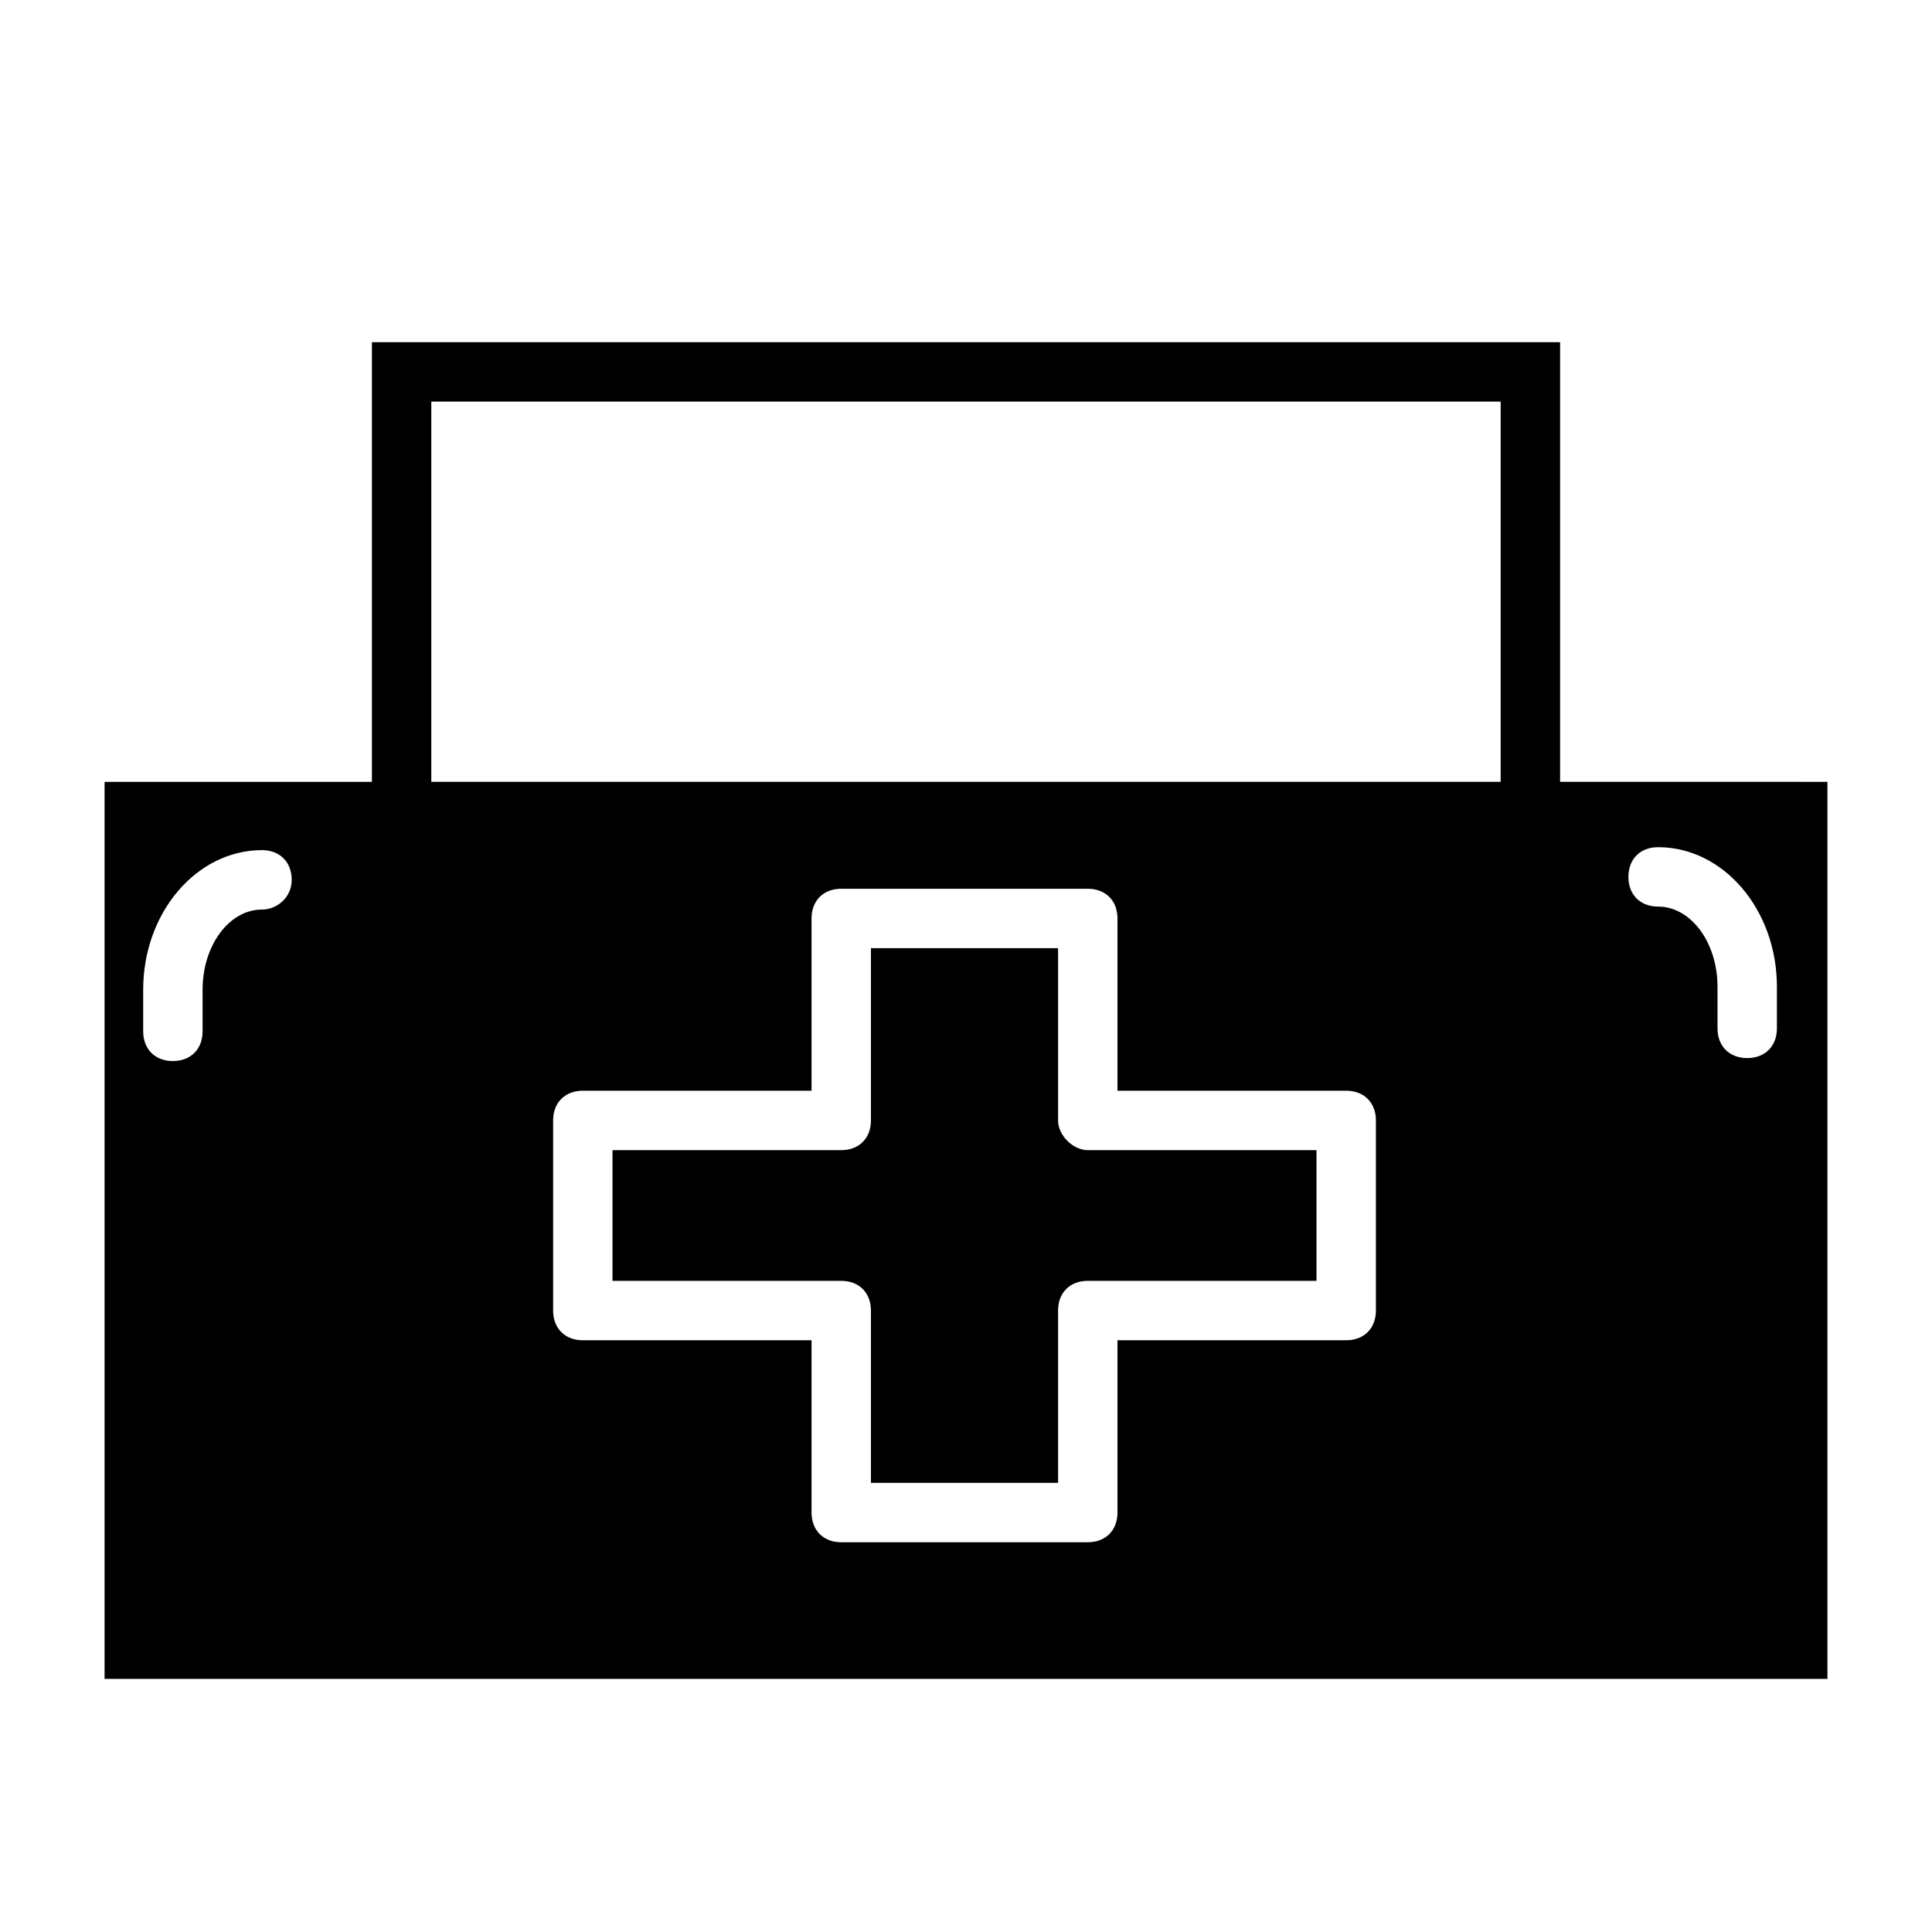
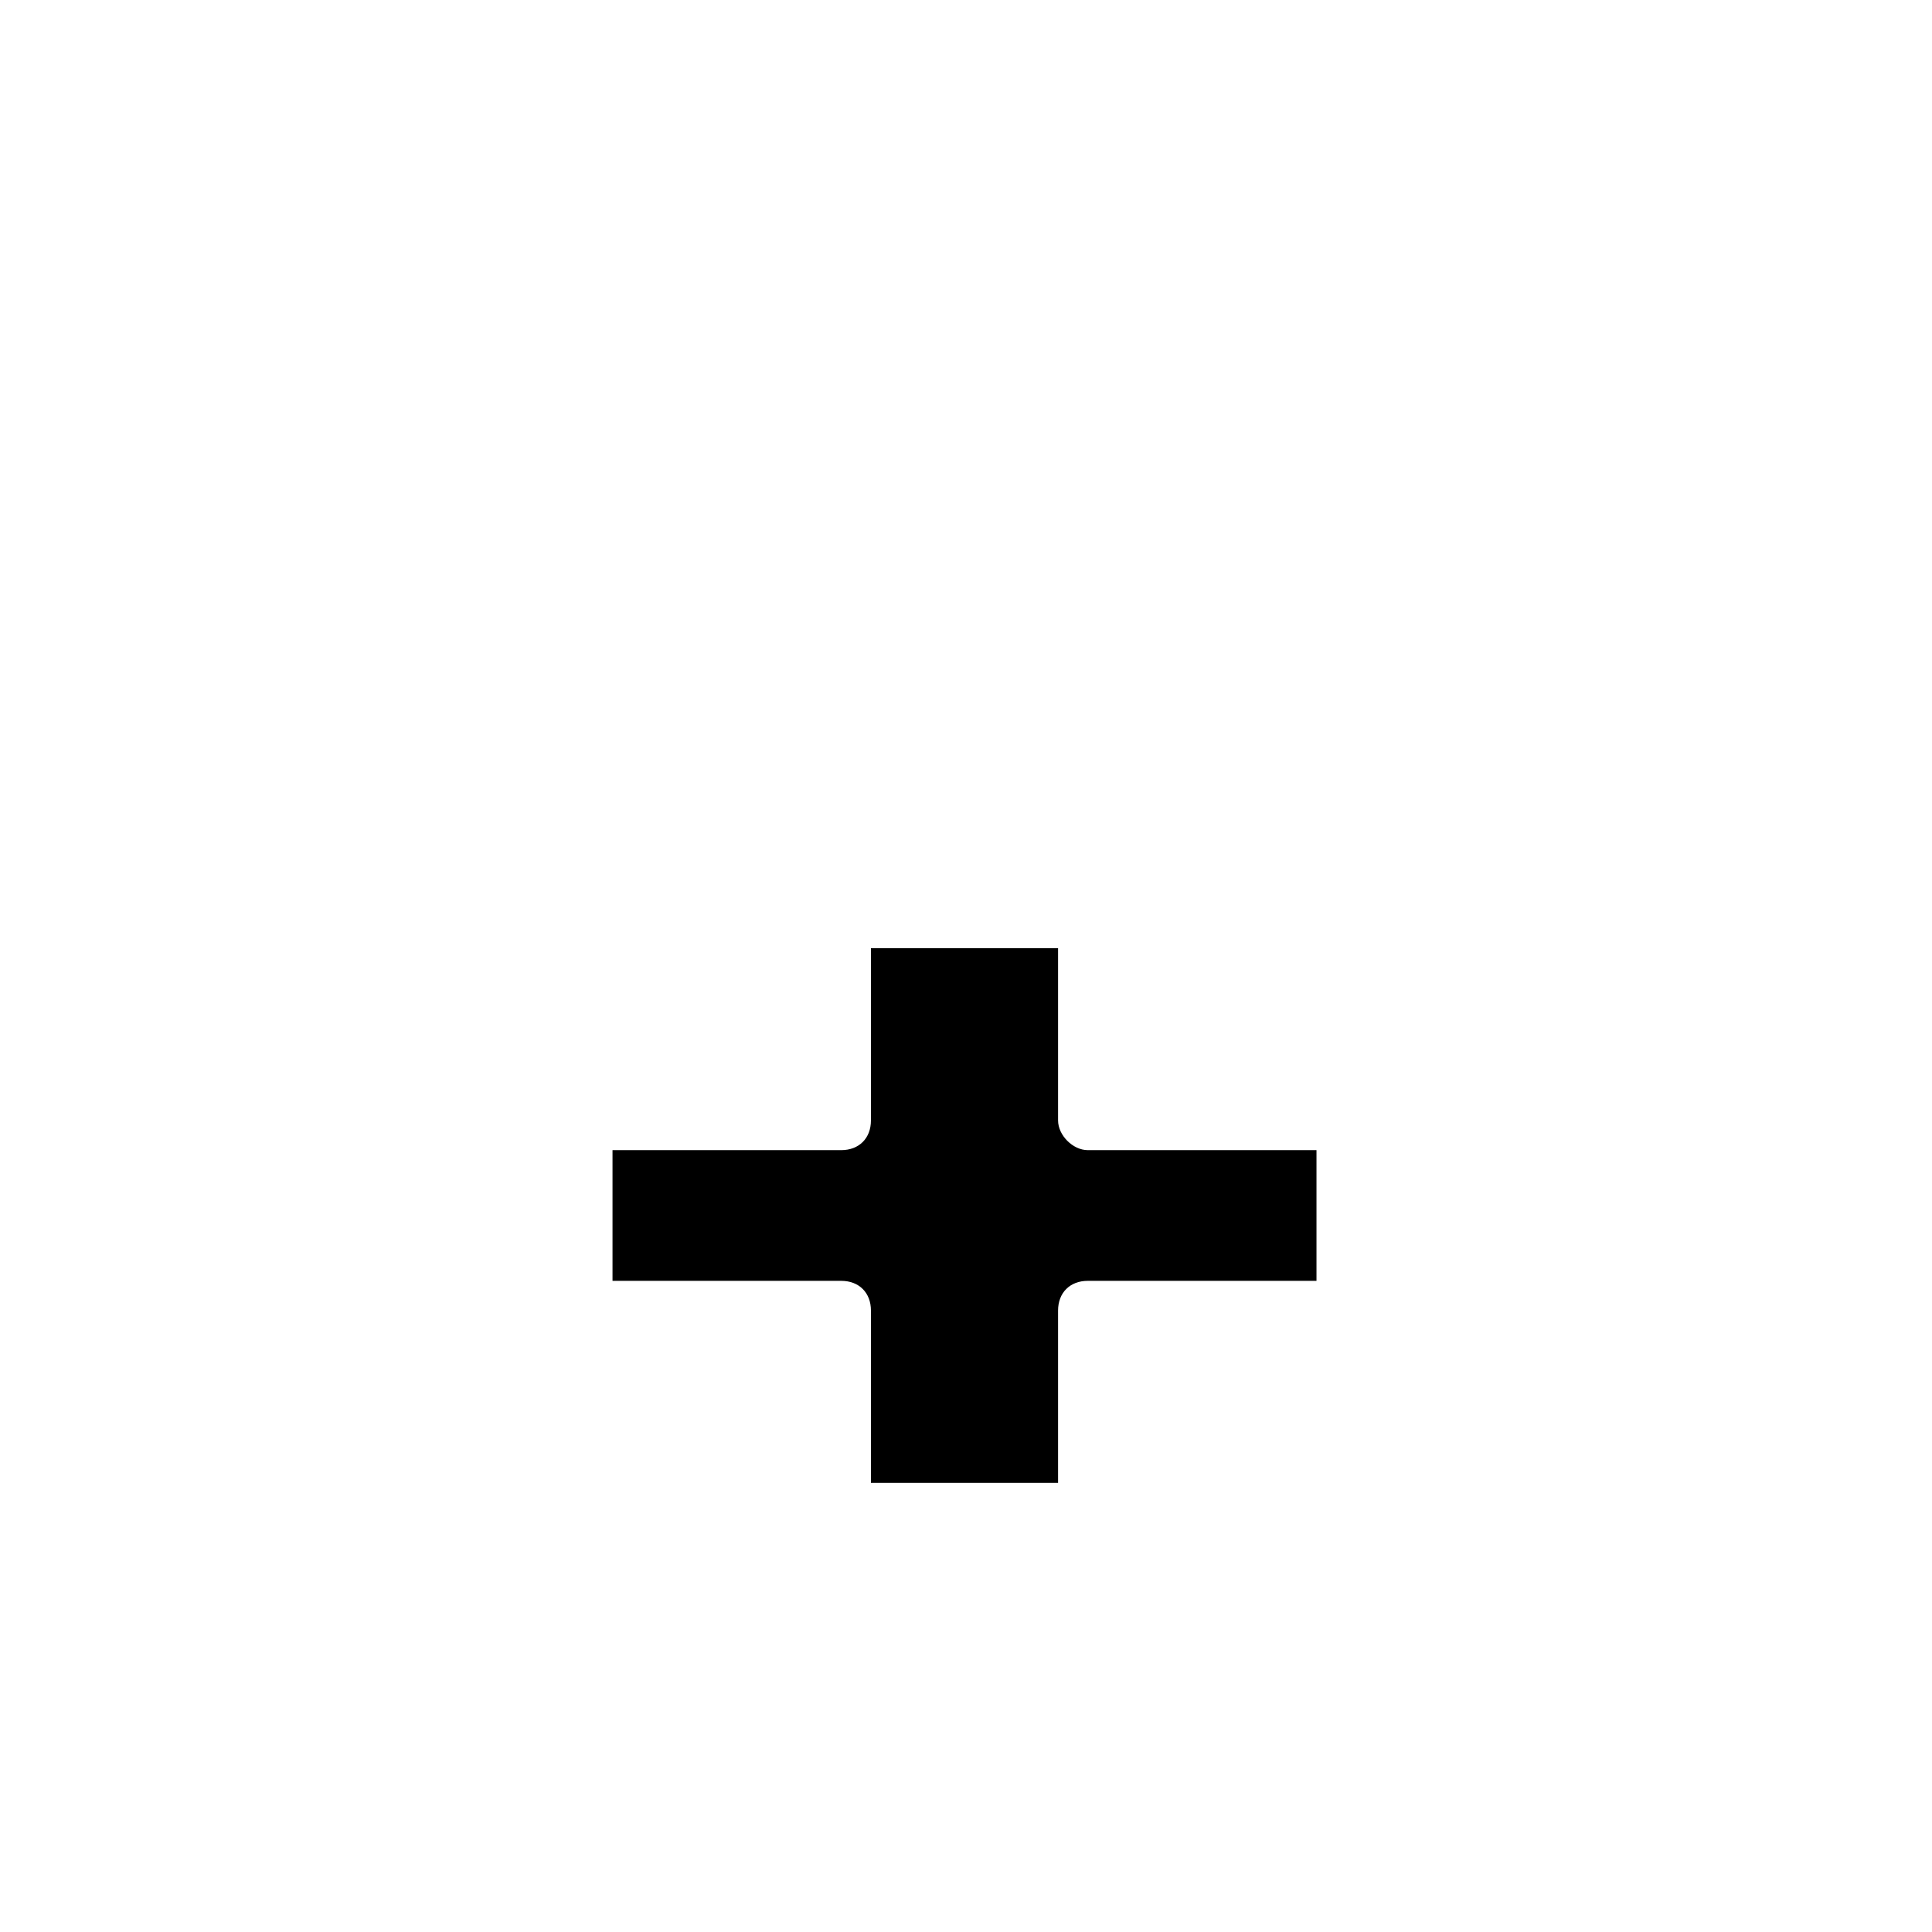
<svg xmlns="http://www.w3.org/2000/svg" fill="#000000" width="800px" height="800px" version="1.1" viewBox="144 144 512 512">
  <g>
    <path d="m424.4 440.93v-45.656h-49.594v45.656c0 4.723-3.148 7.871-7.871 7.871h-60.613v34.637h60.613c4.723 0 7.871 3.148 7.871 7.871v45.656h49.594v-45.656c0-4.723 3.148-7.871 7.871-7.871h60.613v-34.637h-60.613c-3.938 0-7.871-3.938-7.871-7.871z" />
-     <path d="m557.44 351.19v-116.5h-314.88v116.51l-70.848-0.004v237.73h456.58v-237.73zm-299.14-100.76h283.39v100.76h-283.39zm-44.871 134.61c-8.66 0-15.742 9.445-15.742 21.254v11.02c0 4.723-3.148 7.871-7.871 7.871s-7.871-3.148-7.871-7.871v-11.02c0-20.469 14.168-37 31.488-37 4.723 0 7.871 3.148 7.871 7.871 0 4.727-3.938 7.875-7.875 7.875zm295.2 106.27c0 4.723-3.148 7.871-7.871 7.871h-60.613v45.656c0 4.723-3.148 7.871-7.871 7.871h-65.336c-4.723 0-7.871-3.148-7.871-7.871v-45.656h-60.613c-4.723 0-7.871-3.148-7.871-7.871v-50.383c0-4.723 3.148-7.871 7.871-7.871h60.613v-45.656c0-4.723 3.148-7.871 7.871-7.871h65.336c4.723 0 7.871 3.148 7.871 7.871v45.656h60.613c4.723 0 7.871 3.148 7.871 7.871zm106.27-74.781c0 4.723-3.148 7.871-7.871 7.871s-7.871-3.148-7.871-7.871v-11.02c0-11.809-7.086-21.254-15.742-21.254-4.723 0-7.871-3.148-7.871-7.871 0-4.723 3.148-7.871 7.871-7.871 17.32 0 31.488 16.531 31.488 37z" />
  </g>
</svg>